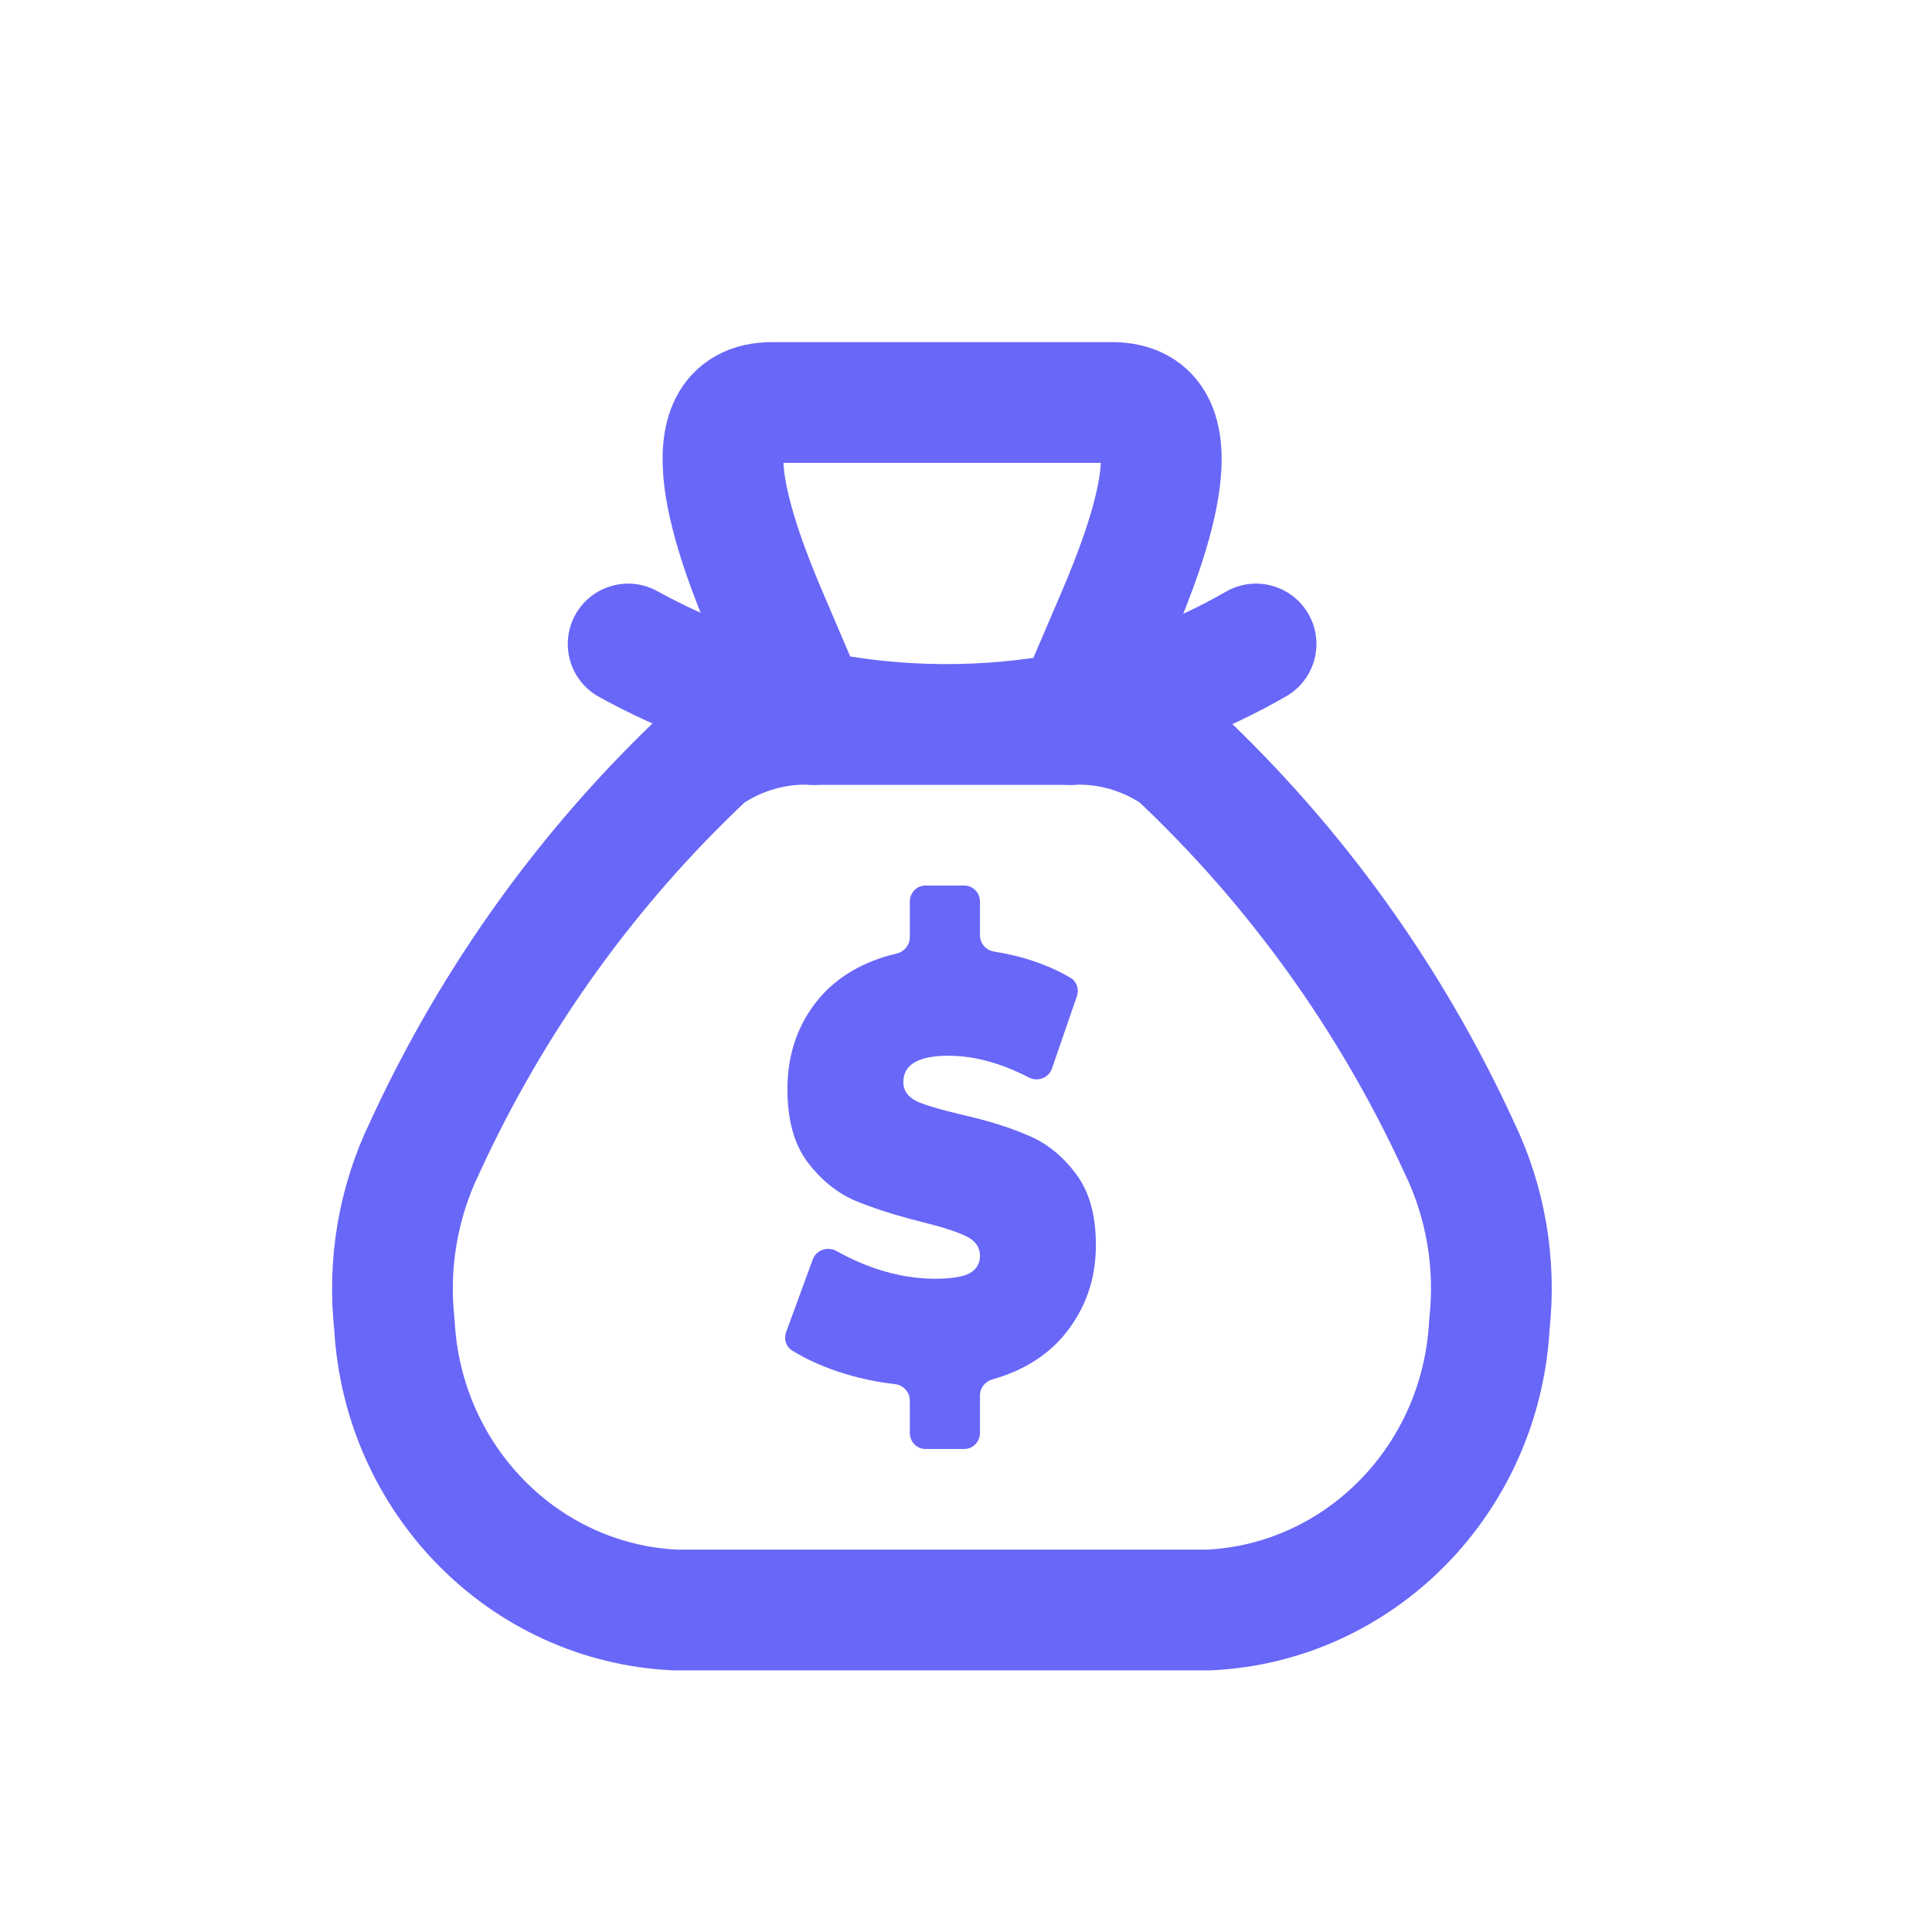
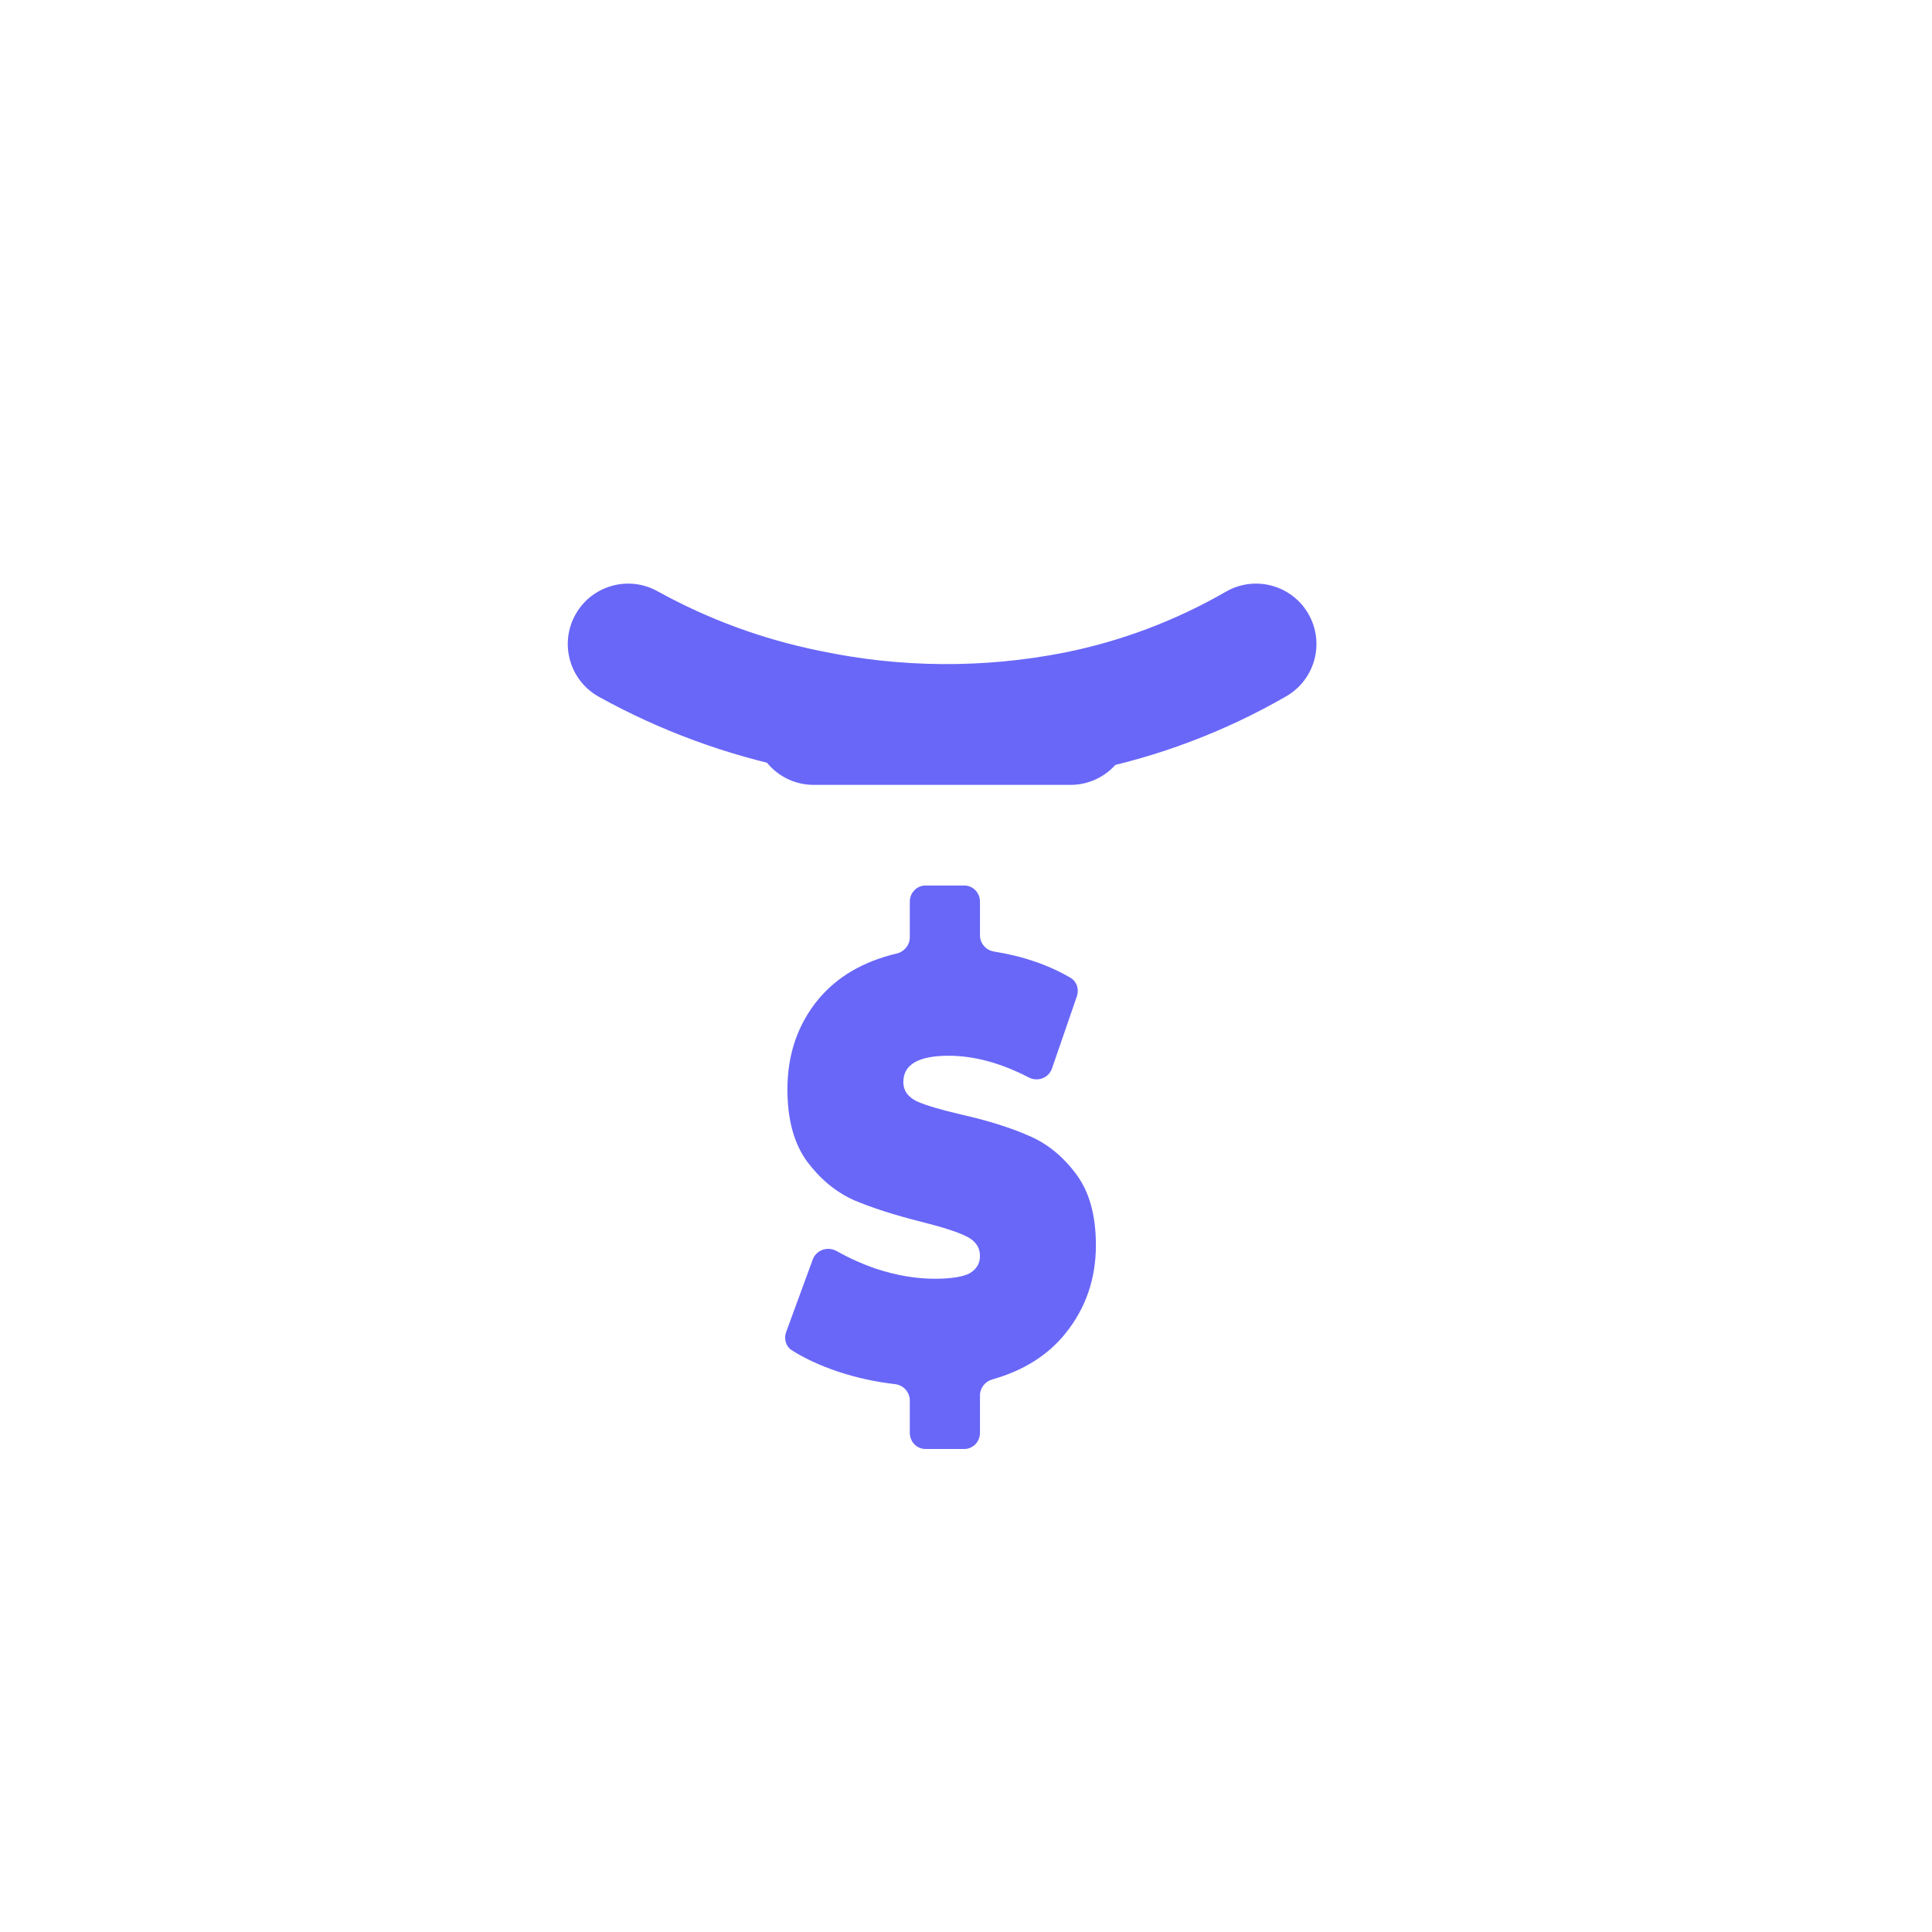
<svg xmlns="http://www.w3.org/2000/svg" width="800" height="800" viewBox="0 0 800 800" fill="none">
  <path d="M390.85 570.063C387.55 562.813 380.717 557.523 372.447 556.583C365.443 555.783 358.587 554.283 352.067 552.12C349.143 551.137 346.4 550.063 343.86 548.913L348.08 537.41C351.06 538.74 354.13 539.957 357.273 541.057L357.403 541.103L357.537 541.147C367.623 544.48 377.55 546.17 387.033 546.17C396.557 546.17 403.46 544.893 408.763 542.157L409.08 541.993L409.39 541.813C417.423 537.203 422.033 529.28 422.033 520.07C422.033 509.85 416.52 501.367 406.903 496.783C402.067 494.43 395.197 492.183 385.3 489.723C375.15 487.157 366.623 484.433 360.01 481.643C355.177 479.457 350.983 475.967 347.203 470.977C343.95 466.523 342.303 459.827 342.303 451.063C342.303 440.49 345.28 431.763 351.407 424.383C356.86 417.917 364.603 413.523 374.997 411.06C382.707 409.233 388.72 403.73 391.423 396.623C394.48 403.827 400.983 409.183 409.077 410.473C415.837 411.55 422.043 413.267 427.623 415.59L423.74 426.863C413.203 422.633 402.833 420.497 392.803 420.497C359.493 420.497 357.807 443.477 357.807 448.083C357.807 458.07 363.2 466.443 372.603 471.06L372.867 471.19L373.133 471.31C377.883 473.43 384.623 475.473 394.35 477.74C404.407 480.013 412.793 482.617 419.383 485.503L419.52 485.563L419.657 485.62C424.55 487.657 428.747 491.057 432.487 496.017L432.547 496.093L432.607 496.173C435.877 500.4 437.537 506.937 437.537 515.603C437.537 525.607 434.64 534.073 428.68 541.49C423.51 547.923 416.293 552.377 406.61 555.103C399.133 557.21 393.333 562.927 390.85 570.063Z" fill="#6967F8" />
  <path d="M399.283 600H383.233C379.643 600 376.733 597.017 376.733 593.333V579.95C376.733 576.43 374.063 573.537 370.65 573.147C362.523 572.223 354.663 570.5 347.067 567.98C339.687 565.493 333.293 562.547 327.886 559.13C325.401 557.56 324.497 554.373 325.524 551.573L336.533 521.553C338.017 517.513 342.8 515.967 346.483 518.057C351.457 520.873 356.803 523.283 362.517 525.283C371.033 528.097 379.207 529.503 387.033 529.503C393.763 529.503 398.573 528.76 401.457 527.27C404.34 525.613 405.783 523.213 405.783 520.07C405.783 516.43 403.86 513.7 400.013 511.88C396.307 510.06 390.123 508.073 381.473 505.923C370.347 503.11 361.077 500.13 353.66 496.987C346.243 493.677 339.787 488.38 334.293 481.1C328.799 473.653 326.052 463.64 326.052 451.063C326.052 436.5 330.379 424.007 339.03 413.58C346.83 404.333 357.597 398.08 371.337 394.823C374.43 394.09 376.733 391.337 376.733 388.083V373.333C376.733 369.65 379.643 366.667 383.233 366.667H399.283C402.873 366.667 405.783 369.65 405.783 373.333V387.24C405.783 390.647 408.29 393.483 411.57 394.007C423.607 395.923 434.183 399.553 443.297 404.897C445.883 406.413 446.91 409.64 445.917 412.52L435.613 442.417C434.25 446.38 429.7 448.057 426.04 446.163C414.433 440.163 403.357 437.163 392.803 437.163C380.303 437.163 374.053 440.803 374.053 448.083C374.053 451.56 375.91 454.207 379.617 456.03C383.327 457.683 389.437 459.503 397.953 461.49C408.94 463.973 418.213 466.867 425.767 470.177C433.32 473.32 439.843 478.533 445.34 485.817C450.97 493.097 453.787 503.027 453.787 515.603C453.787 529.503 449.597 541.667 441.217 552.093C433.92 561.18 423.817 567.54 410.913 571.177C407.947 572.013 405.783 574.707 405.783 577.86V593.333C405.783 597.017 402.873 600 399.283 600Z" fill="#6967F8" />
-   <path fill-rule="evenodd" clip-rule="evenodd" d="M319.745 166.667H460.47C496.513 166.667 476.72 222.133 462.127 255.967L445.52 294.767L443.277 300C459.007 299.217 474.563 303.685 487.607 312.733C536.403 358.527 576.007 413.66 604.187 475.033C615.167 497.727 619.523 523.193 616.73 548.367C613.377 612.53 563.187 663.66 500.607 666.667H279.608C217.011 663.75 166.747 612.673 163.323 548.5C160.529 523.327 164.885 497.86 175.868 475.167C204.081 413.733 243.739 358.55 292.608 312.733C305.653 303.685 321.207 299.217 336.937 300L334.337 293.967L318.088 255.967C303.56 222.133 283.67 166.667 319.745 166.667Z" stroke="#6967F8" stroke-width="50" stroke-linecap="round" stroke-linejoin="round" />
-   <path d="M443.277 325C457.083 325 468.277 313.807 468.277 300C468.277 286.193 457.083 275 443.277 275V325ZM336.937 275C323.13 275 311.937 286.193 311.937 300C311.937 313.807 323.13 325 336.937 325V275ZM532.587 288.329C544.55 281.437 548.663 266.152 541.77 254.188C534.877 242.224 519.593 238.112 507.63 245.004L532.587 288.329ZM445.52 294.767L450.343 319.297L450.417 319.283L445.52 294.767ZM334.337 293.967L339.513 269.507L339.287 269.461L334.337 293.967ZM272.2 244.786C260.115 238.107 244.905 242.49 238.227 254.574C231.548 266.659 235.93 281.869 248.015 288.548L272.2 244.786ZM443.277 275H336.937V325H443.277V275ZM507.63 245.004C486.73 257.043 464.11 265.561 440.623 270.251L450.417 319.283C479.26 313.523 507.003 303.068 532.587 288.329L507.63 245.004ZM440.697 270.236C407.25 276.814 372.87 276.565 339.513 269.507L329.162 318.425C369.107 326.877 410.287 327.174 450.343 319.297L440.697 270.236ZM339.287 269.461C315.862 264.732 293.248 256.418 272.2 244.786L248.015 288.548C273.509 302.637 300.939 312.728 329.39 318.472L339.287 269.461Z" fill="#6967F8" />
+   <path d="M443.277 325C457.083 325 468.277 313.807 468.277 300C468.277 286.193 457.083 275 443.277 275V325ZM336.937 275C323.13 275 311.937 286.193 311.937 300C311.937 313.807 323.13 325 336.937 325V275ZM532.587 288.329C544.55 281.437 548.663 266.152 541.77 254.188C534.877 242.224 519.593 238.112 507.63 245.004L532.587 288.329ZM445.52 294.767L450.343 319.297L450.417 319.283L445.52 294.767ZM334.337 293.967L339.513 269.507L339.287 269.461L334.337 293.967M272.2 244.786C260.115 238.107 244.905 242.49 238.227 254.574C231.548 266.659 235.93 281.869 248.015 288.548L272.2 244.786ZM443.277 275H336.937V325H443.277V275ZM507.63 245.004C486.73 257.043 464.11 265.561 440.623 270.251L450.417 319.283C479.26 313.523 507.003 303.068 532.587 288.329L507.63 245.004ZM440.697 270.236C407.25 276.814 372.87 276.565 339.513 269.507L329.162 318.425C369.107 326.877 410.287 327.174 450.343 319.297L440.697 270.236ZM339.287 269.461C315.862 264.732 293.248 256.418 272.2 244.786L248.015 288.548C273.509 302.637 300.939 312.728 329.39 318.472L339.287 269.461Z" fill="#6967F8" />
</svg>